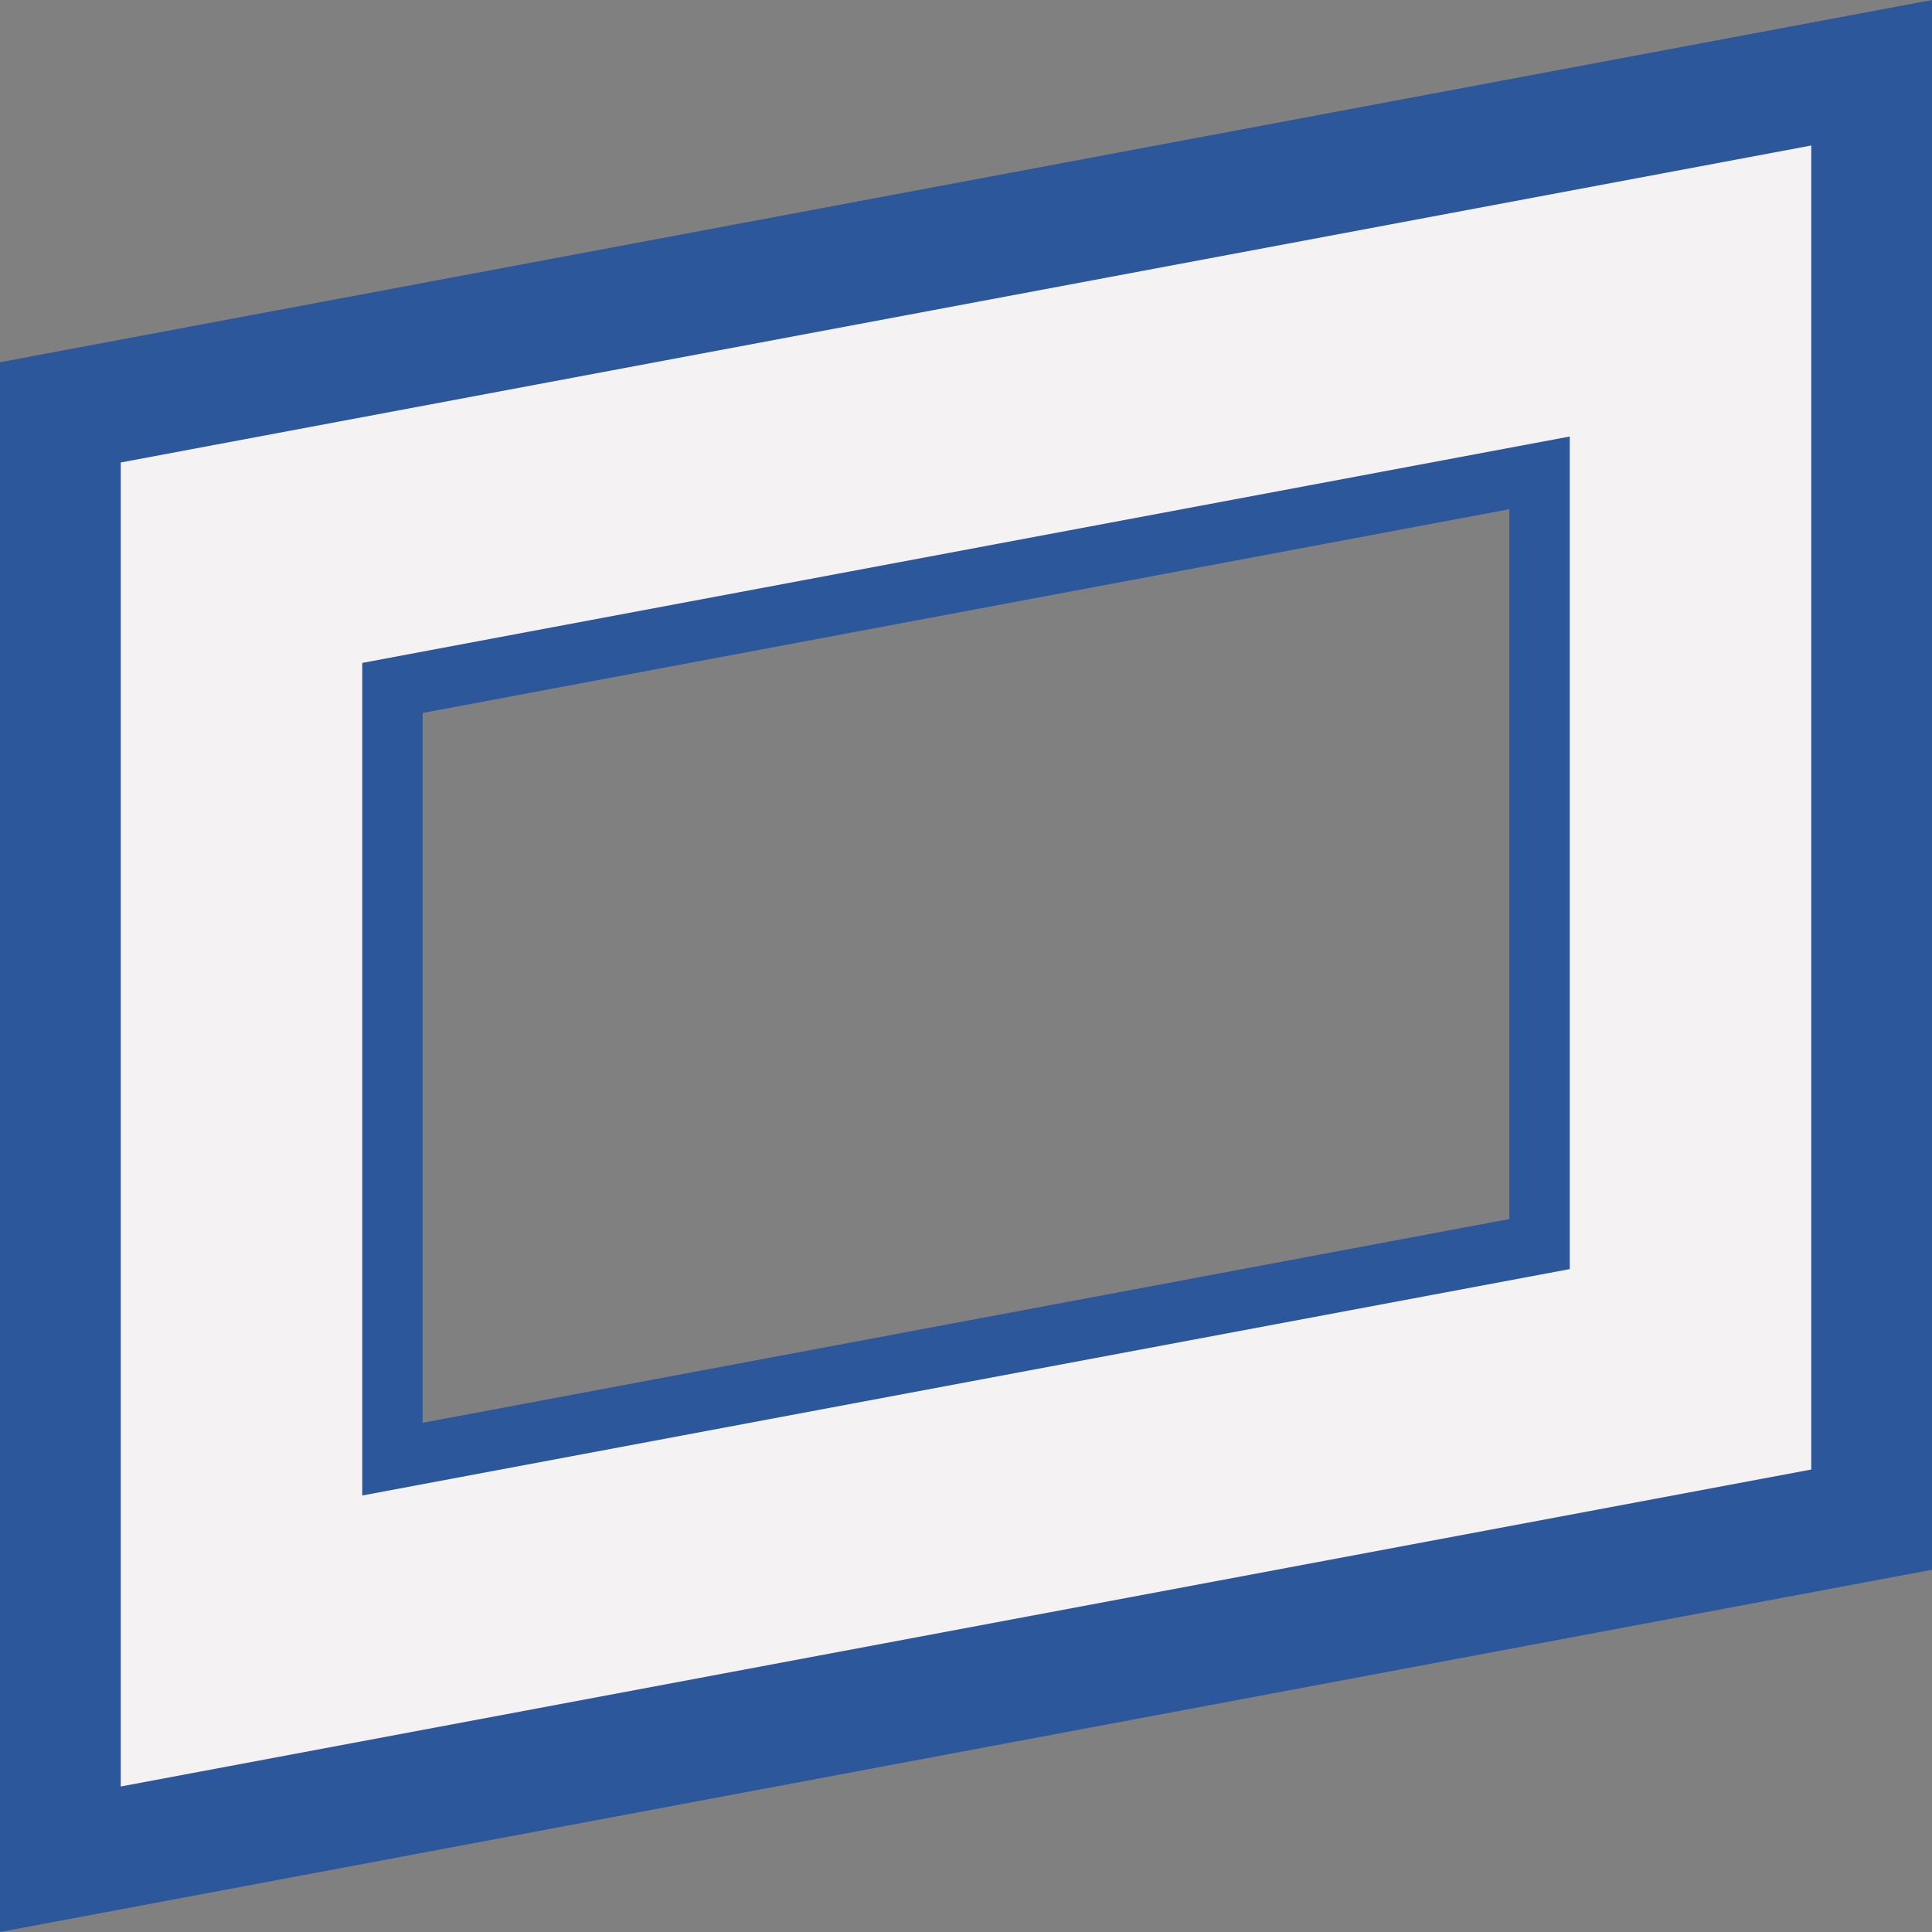
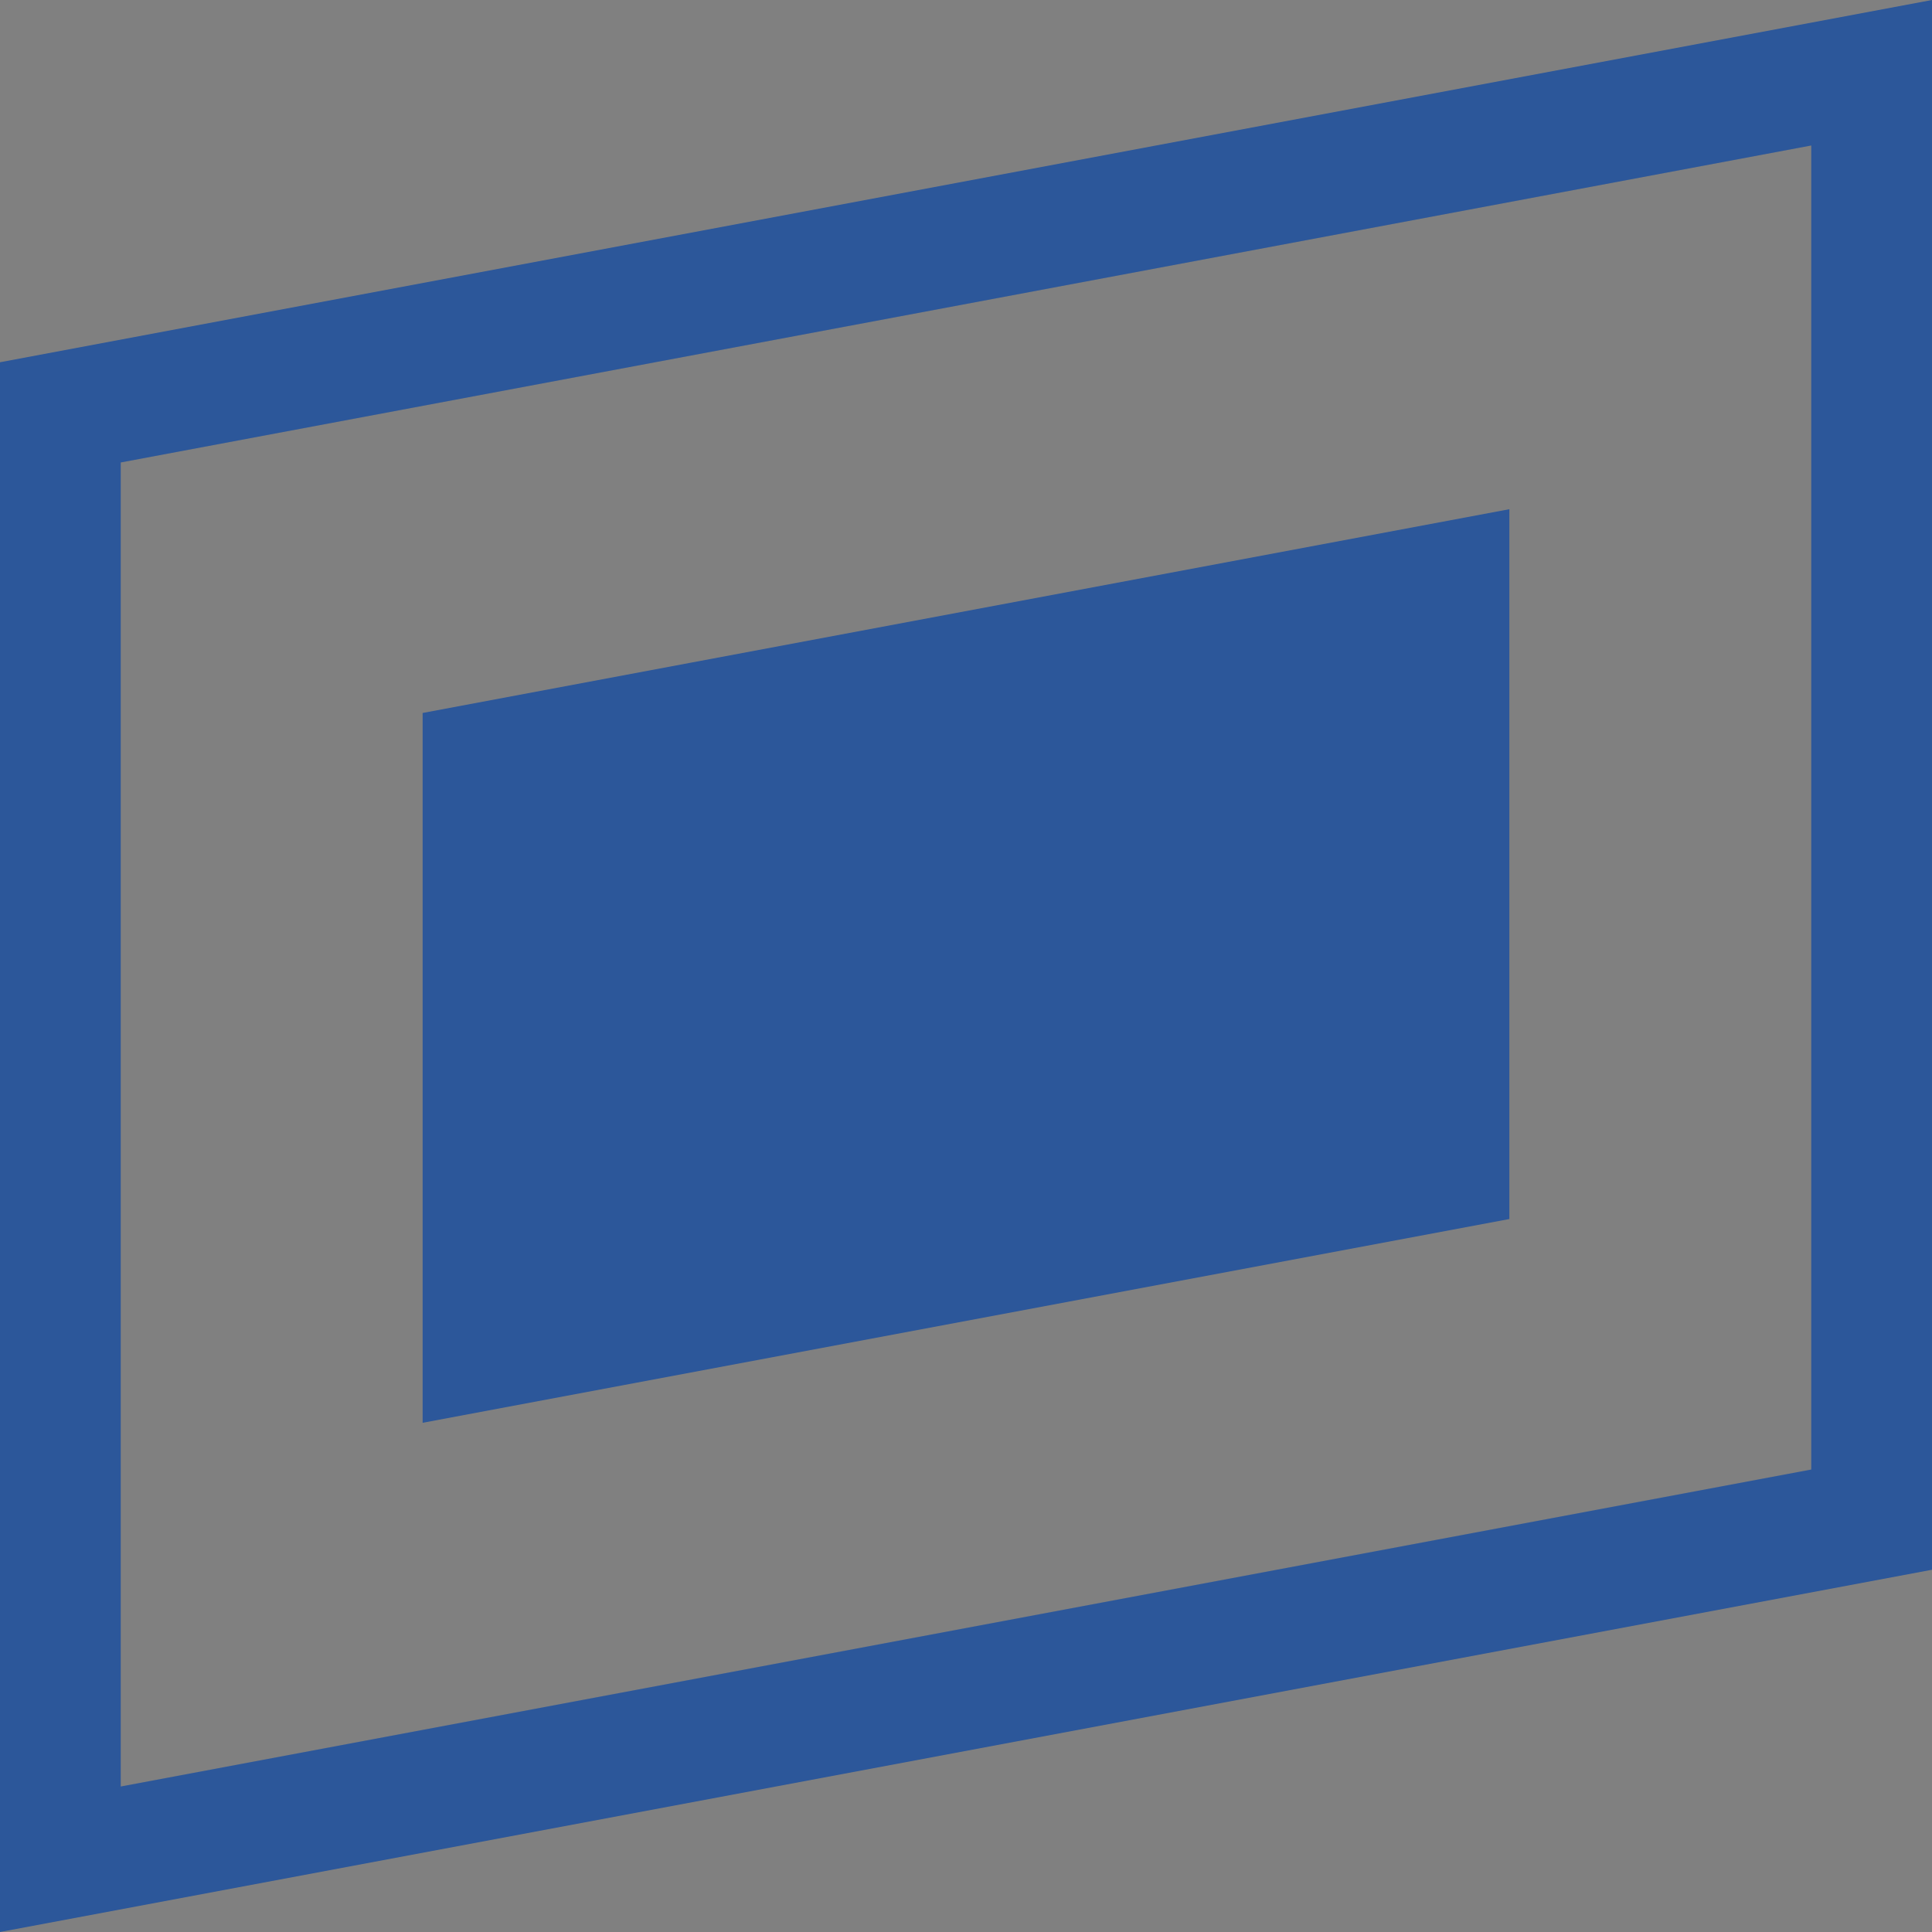
<svg xmlns="http://www.w3.org/2000/svg" version="1.1" id="Layer_1" x="0px" y="0px" viewBox="0 0 32 32" style="enable-background:new 0 0 32 32;" xml:space="preserve">
  <rect x="0" y="0" width="32" height="32" fill="#808080" stroke="none" />
  <style type="text/css">
	.st0{fill:#F4F2F3;}
	.st1{fill:#2C579A;}
</style>
  <g>
    <g>
-       <path class="st0" d="M1.875,7.556V29.74l28.25-5.297V2.259L1.875,7.556z M6.125,24.62V11.083l19.75-3.703v13.537L6.125,24.62z" />
-     </g>
-     <path class="st1" d="M25,20.191L7,23.566V11.809l18-3.375V20.191z M6,10.98V24.77l20-3.75V7.23L6,10.98z" />
+       </g>
+     <path class="st1" d="M25,20.191L7,23.566V11.809l18-3.375V20.191z M6,10.98V24.77V7.23L6,10.98z" />
    <path class="st1" d="M30,24.34L2,29.59V7.66l28-5.25V24.34z M0,6v26l32-6V0L0,6z" />
  </g>
</svg>